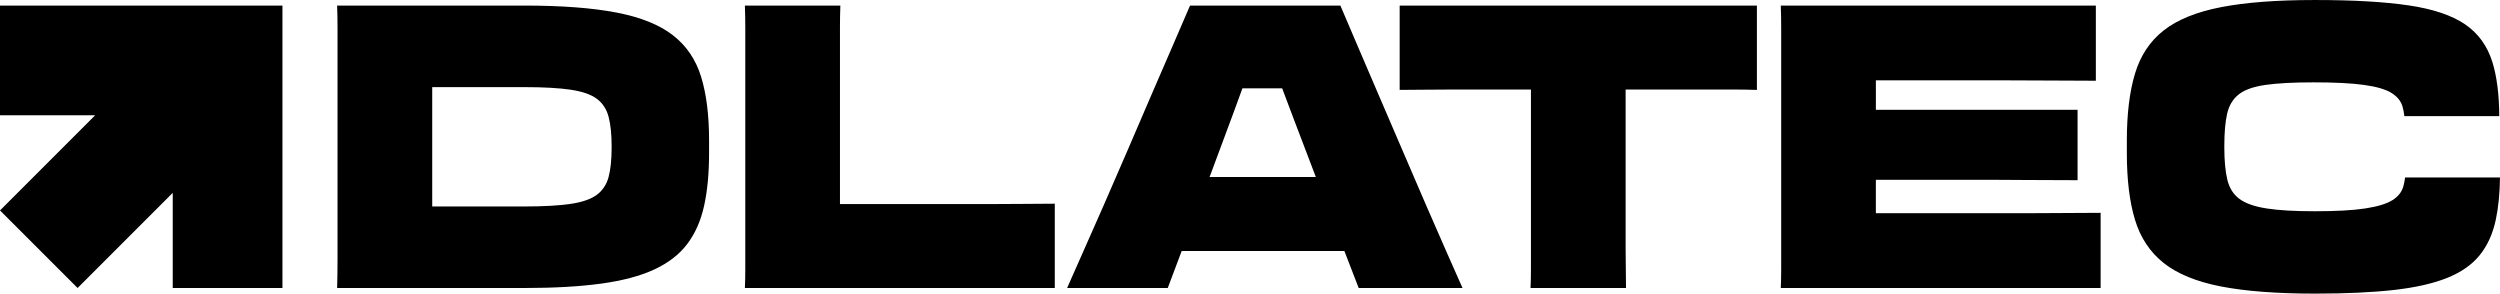
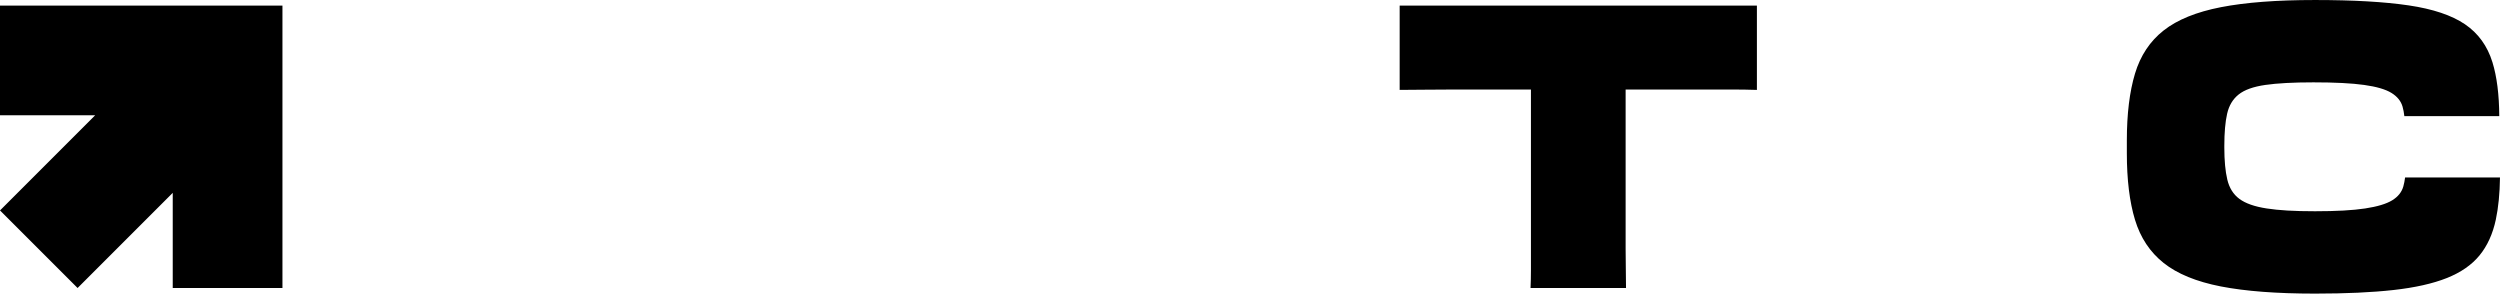
<svg xmlns="http://www.w3.org/2000/svg" id="Capa_2" data-name="Capa 2" viewBox="0 0 1799.43 211.31">
  <g id="Capa_1-2" data-name="Capa 1">
    <g>
      <g>
        <g>
-           <path d="M484.32,25.34c-9.73-7.54-23.29-12.98-40.66-16.32-17.37-3.34-39.51-5.01-66.43-5.01h-134.58c.19,4.97.29,10.26.29,15.89v167.5c0,6.97-.1,13.6-.29,19.9h134.58c21.57,0,40.04-1.05,55.4-3.15,15.36-2.1,28.11-5.48,38.23-10.16,10.11-4.68,18.04-10.78,23.76-18.33,5.72-7.54,9.78-16.7,12.17-27.49,2.38-10.78,3.58-23.43,3.58-37.94v-9.16c0-18.13-1.91-33.4-5.73-45.81-3.82-12.41-10.59-22.38-20.33-29.92ZM440.23,106.23c0,8.59-.72,15.6-2.15,21.05-1.43,5.44-4.25,9.73-8.44,12.88-4.2,3.15-10.5,5.35-18.9,6.59-8.4,1.24-19.57,1.86-33.5,1.86h-66.14V62.71h66.14c13.93,0,25.1.62,33.5,1.86,8.4,1.24,14.7,3.44,18.9,6.59,4.19,3.15,7.01,7.49,8.44,13.03,1.43,5.54,2.15,12.51,2.15,20.9v1.15Z" />
-           <path d="M712.67,146.89h-108.09V19.9c0-5.44.09-10.74.29-15.89h-68.72c.19,5.16.29,10.45.29,15.89v174.38c0,4.49-.1,8.83-.29,13.03h223.05v-60.7c-5.73,0-12.6.05-20.62.14-8.02.1-16.66.14-25.91.14Z" />
-           <path d="M1026.49,147.75c-5.44-12.6-11.07-25.67-16.9-39.23-5.82-13.55-11.55-26.87-17.18-39.94-5.63-13.07-10.83-25.2-15.6-36.36-4.78-11.17-8.78-20.57-12.03-28.2h-108.23c-3.25,7.64-7.3,17.04-12.17,28.2-4.87,11.17-10.12,23.29-15.75,36.36-5.63,13.08-11.36,26.39-17.18,39.94-5.82,13.56-11.5,26.63-17.04,39.23-5.54,12.6-10.59,24.05-15.18,34.36-4.58,10.31-8.3,18.71-11.17,25.2h72.45l10.03-26.63h117.12l10.29,26.63h74.73c-2.86-6.49-6.58-14.89-11.16-25.2-4.58-10.31-9.59-21.76-15.03-34.36ZM871.16,125.99c5.53-14.7,11.02-29.44,16.46-44.24,2.29-6.21,4.49-12.25,6.64-18.18h28.61c2.69,7.26,5.49,14.7,8.41,22.33,5.36,14,10.63,27.83,15.83,41.52h-76.5l.54-1.43Z" />
          <path d="M1007.45,64.71c4.39,0,10.17-.05,17.32-.14,7.16-.09,14.6-.14,22.33-.14h54.83v129.71c0,4.58-.1,8.98-.29,13.17h68.72c0-4.39-.05-8.88-.14-13.46-.1-4.58-.14-9.54-.14-14.89v-114.53h76.74c6.1,0,12.02.1,17.75.29V4.01h-257.13v60.7Z" />
-           <path d="M1458.28,153.47h-108.09v-24.05h85.04c6.49,0,14.56.05,24.2.14,9.63.1,21.62.14,35.94.14v-50.68h-145.17v-21.19h92.91c11.93,0,23.48.05,34.64.14,11.16.1,21.42.14,30.78.14V4.01h-226.77c.19,4.97.29,10.21.29,15.75v174.38c0,4.58-.1,8.98-.29,13.17h230.21v-54.12c-8.4,0-17.14.05-26.2.14-9.07.1-18.23.14-27.49.14Z" />
        </g>
        <polygon points="124.33 4.01 0 4.01 0 82.97 68.5 82.97 0 151.47 55.84 207.3 124.33 138.81 124.33 207.3 203.3 207.3 203.3 82.97 203.3 4.01 124.33 4.01" />
      </g>
      <path d="M1731.12,127.71c-.29,2.29-.7,4.44-1.26,6.44-1.15,4.11-3.82,7.44-8.02,10.02-4.2,2.58-10.69,4.54-19.47,5.87-8.78,1.34-20.81,2.01-36.08,2.01s-26.1-.67-34.79-2.01c-8.69-1.33-15.22-3.62-19.61-6.87-4.39-3.24-7.3-7.87-8.73-13.89-1.43-6.01-2.15-13.69-2.15-23.05v-1.15c0-9.54.67-17.27,2.01-23.19,1.33-5.91,4.1-10.54,8.3-13.89,4.19-3.34,10.59-5.63,19.18-6.87,8.59-1.24,20.14-1.86,34.65-1.86,15.46,0,27.63.62,36.5,1.86,8.88,1.24,15.42,3.15,19.62,5.73,4.2,2.58,6.87,5.87,8.02,9.88.59,2.06,1.02,4.35,1.3,6.86h68.32c-.09-15.54-1.73-28.48-4.91-38.79-3.63-11.74-10.22-20.85-19.76-27.34-9.55-6.49-23.05-11.02-40.52-13.6-17.47-2.58-39.94-3.87-67.43-3.87s-50.06,1.72-67.72,5.16c-17.66,3.44-31.41,9.02-41.23,16.75-9.83,7.73-16.71,18.09-20.62,31.07-3.91,12.98-5.87,29.02-5.87,48.1v9.16c0,19.09,1.95,35.08,5.87,47.96,3.91,12.88,10.78,23.24,20.62,31.07,9.83,7.83,23.58,13.46,41.23,16.9,17.66,3.44,40.23,5.15,67.72,5.15,22.14,0,40.94-.86,56.41-2.58,15.46-1.72,28.25-4.58,38.37-8.59,10.11-4.01,17.99-9.45,23.62-16.32,5.63-6.87,9.54-15.46,11.74-25.77,1.85-8.69,2.84-18.81,3-30.34h-68.31Z" />
    </g>
  </g>
</svg>